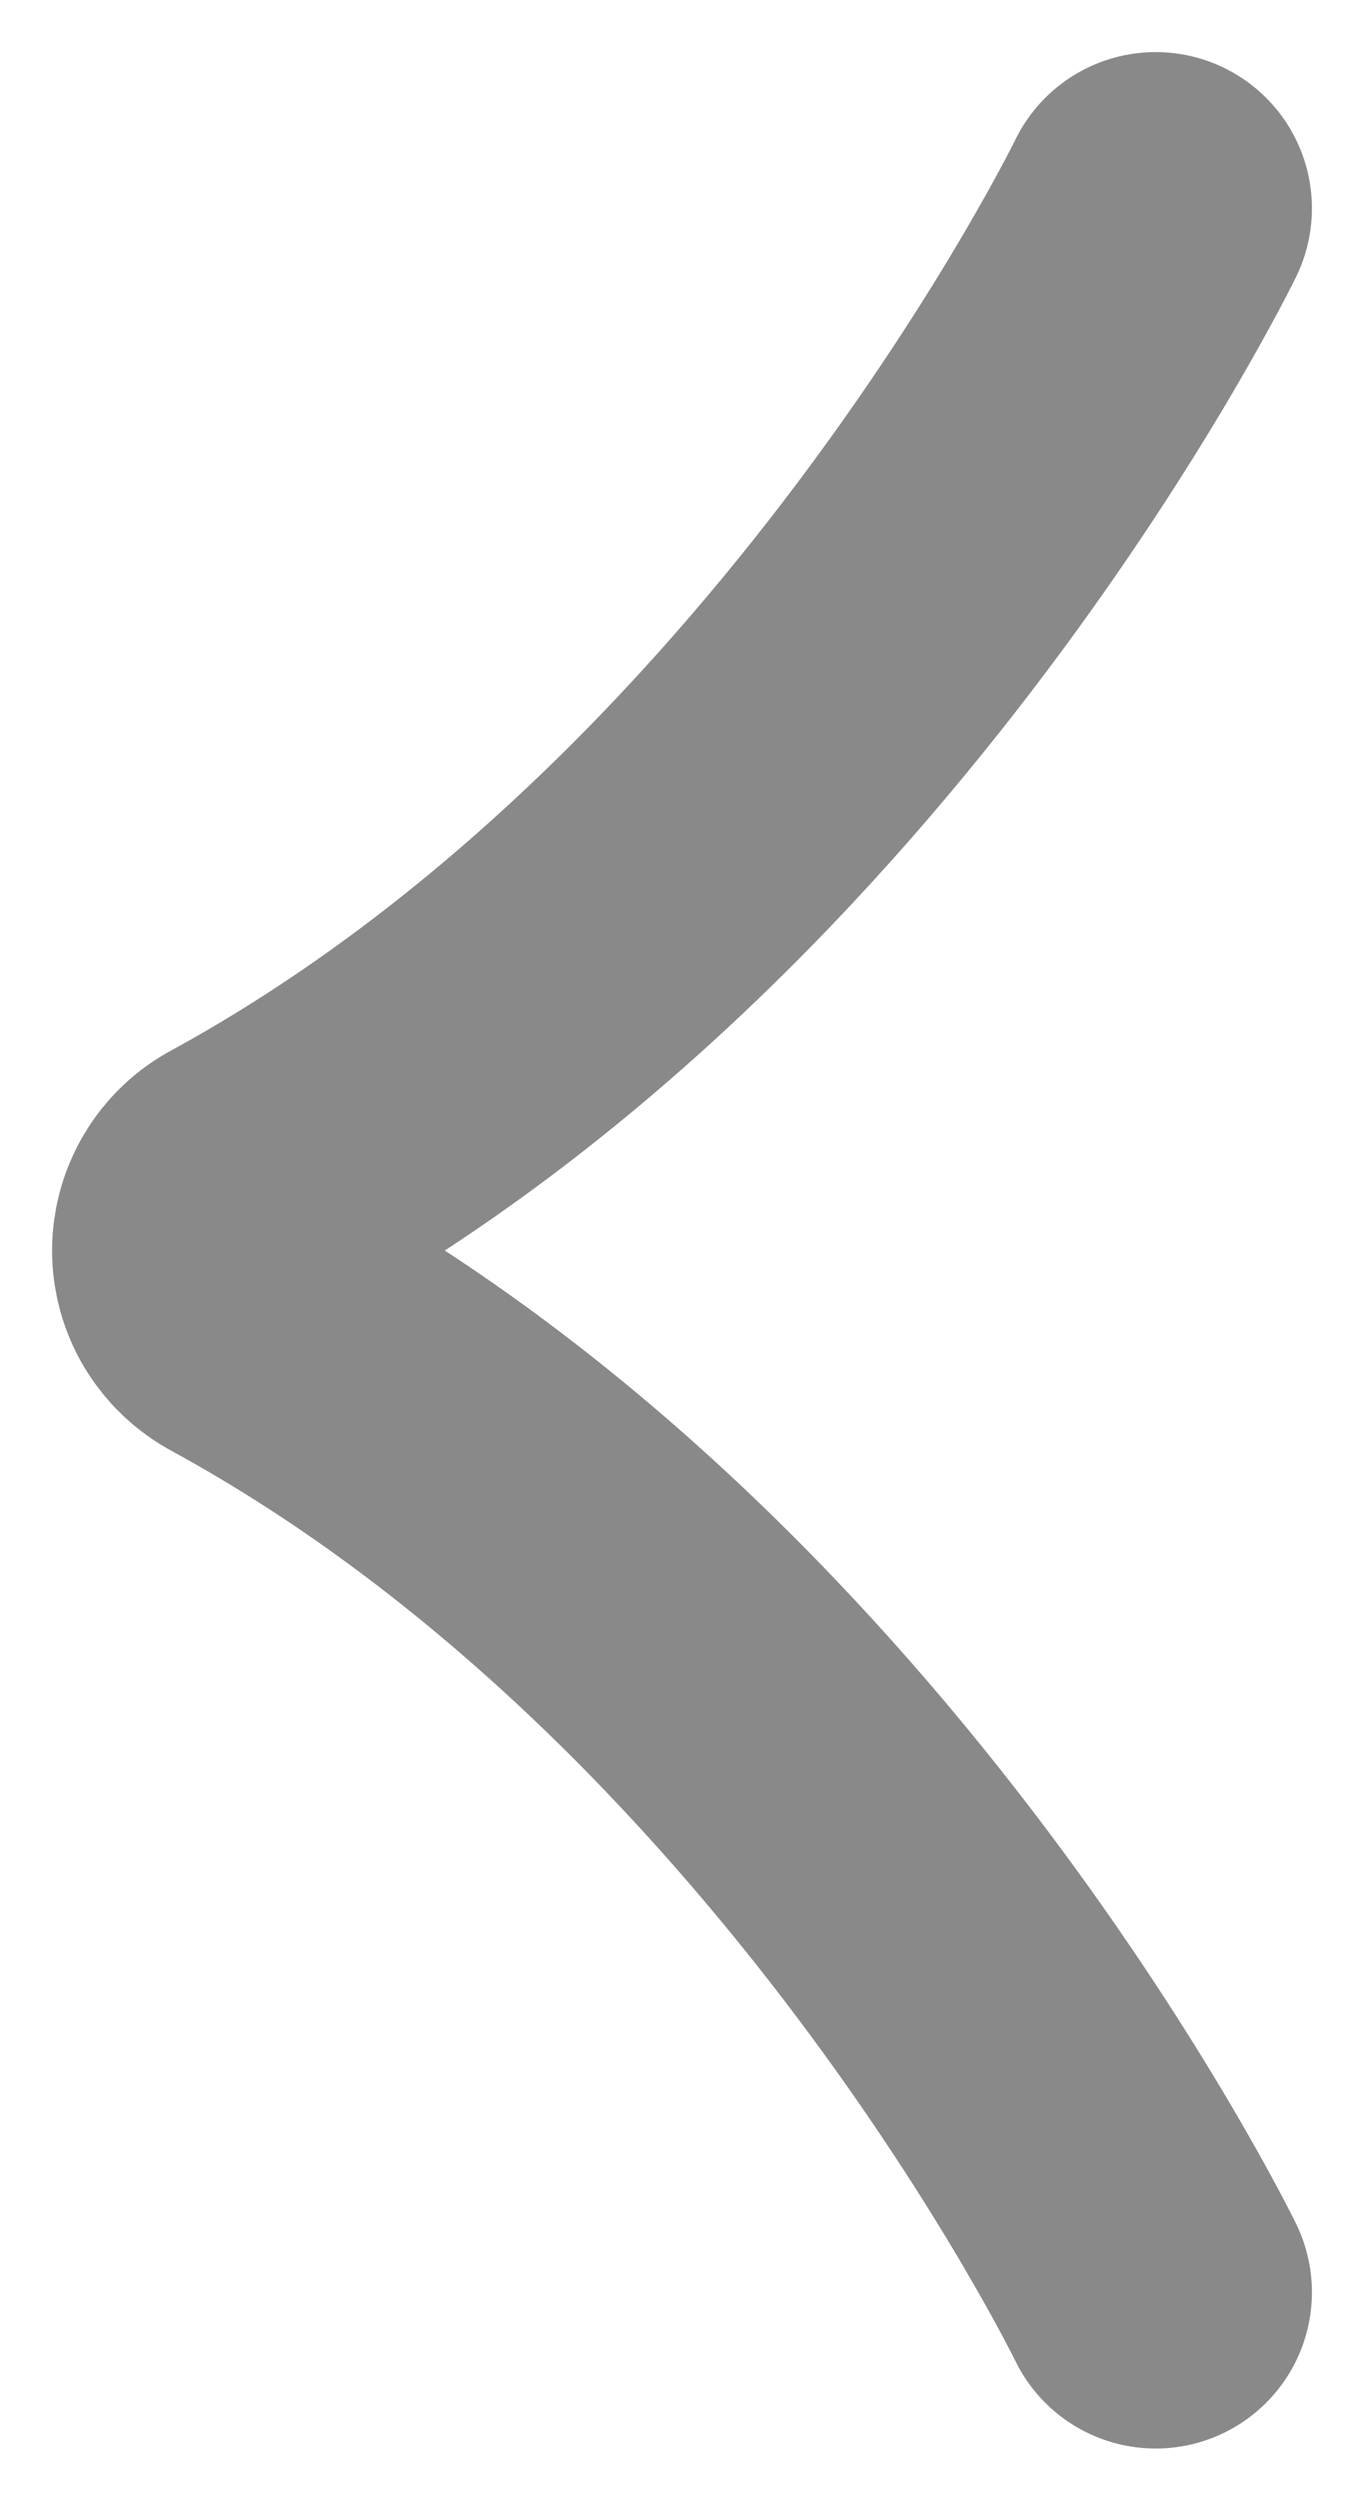
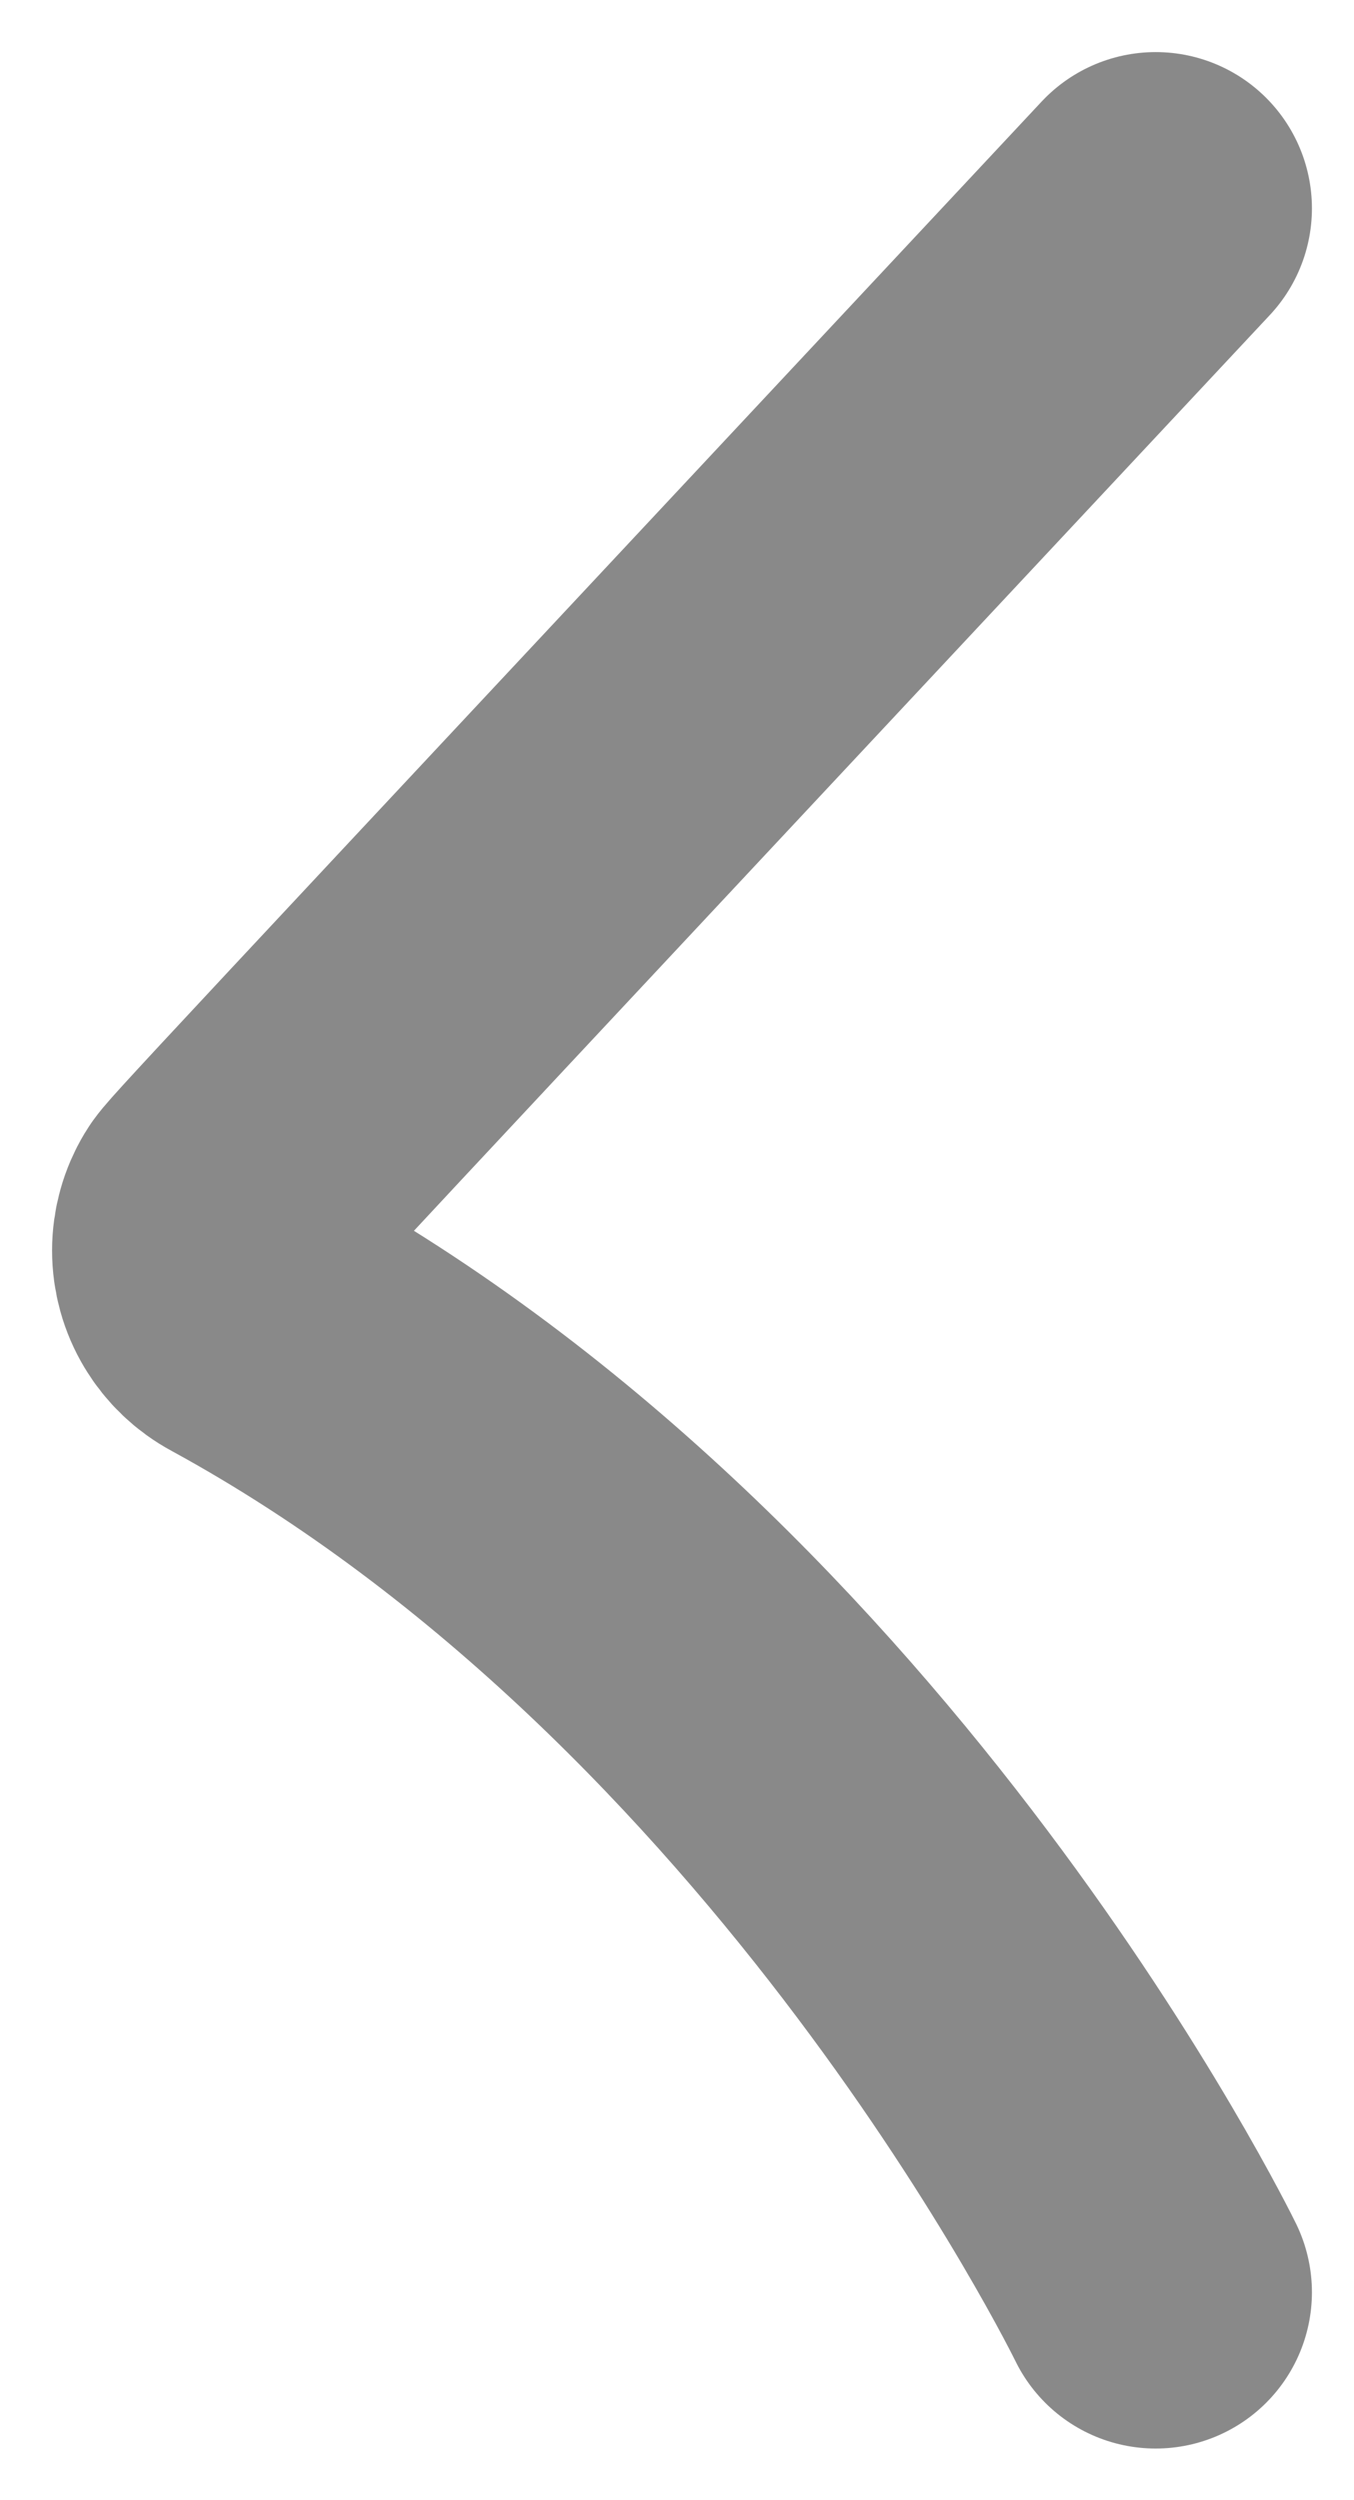
<svg xmlns="http://www.w3.org/2000/svg" width="13" height="24" viewBox="0 0 13 24" fill="none">
-   <path d="M11.096 2C11.096 2 8.02 8.311 2.363 11.4C2.253 11.458 2.162 11.545 2.098 11.652C2.034 11.758 2 11.88 2 12.004C2 12.129 2.034 12.251 2.098 12.357C2.162 12.463 2.253 12.55 2.363 12.609C8.02 15.694 11.096 22.004 11.096 22.004" stroke="#898989" stroke-width="3" stroke-linecap="round" stroke-linejoin="round" />
+   <path d="M11.096 2C2.253 11.458 2.162 11.545 2.098 11.652C2.034 11.758 2 11.88 2 12.004C2 12.129 2.034 12.251 2.098 12.357C2.162 12.463 2.253 12.55 2.363 12.609C8.02 15.694 11.096 22.004 11.096 22.004" stroke="#898989" stroke-width="3" stroke-linecap="round" stroke-linejoin="round" />
</svg>